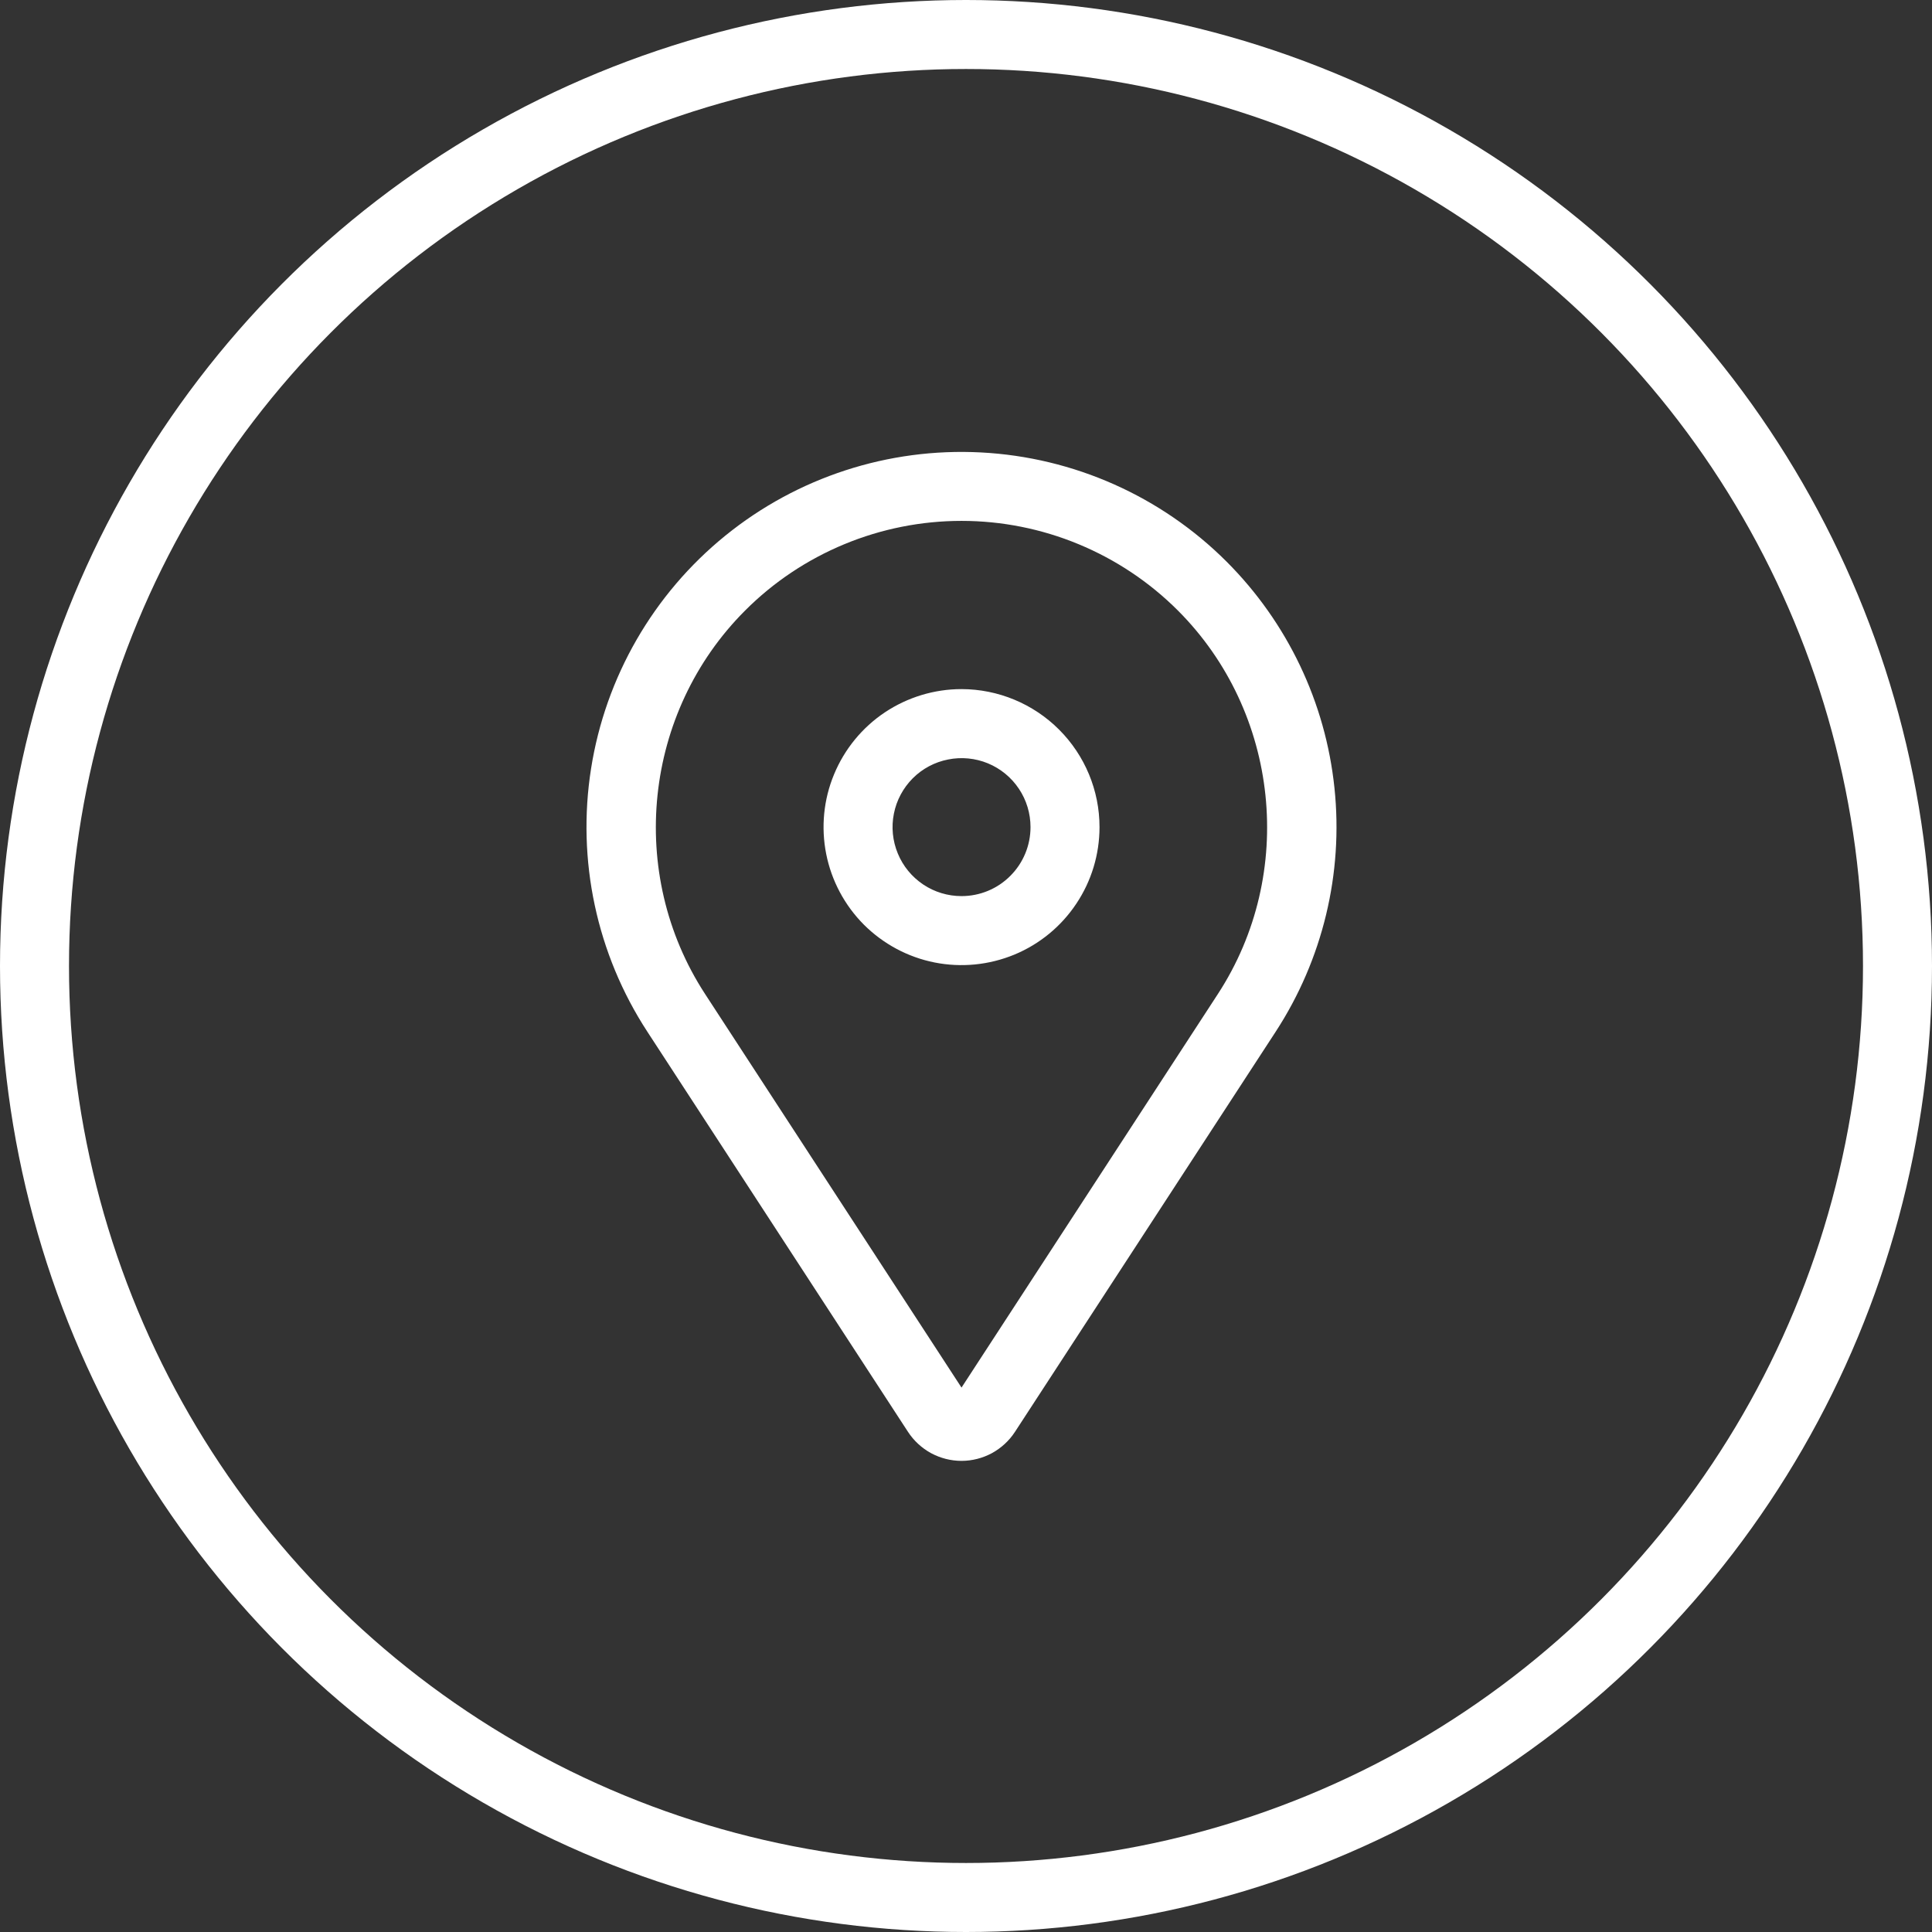
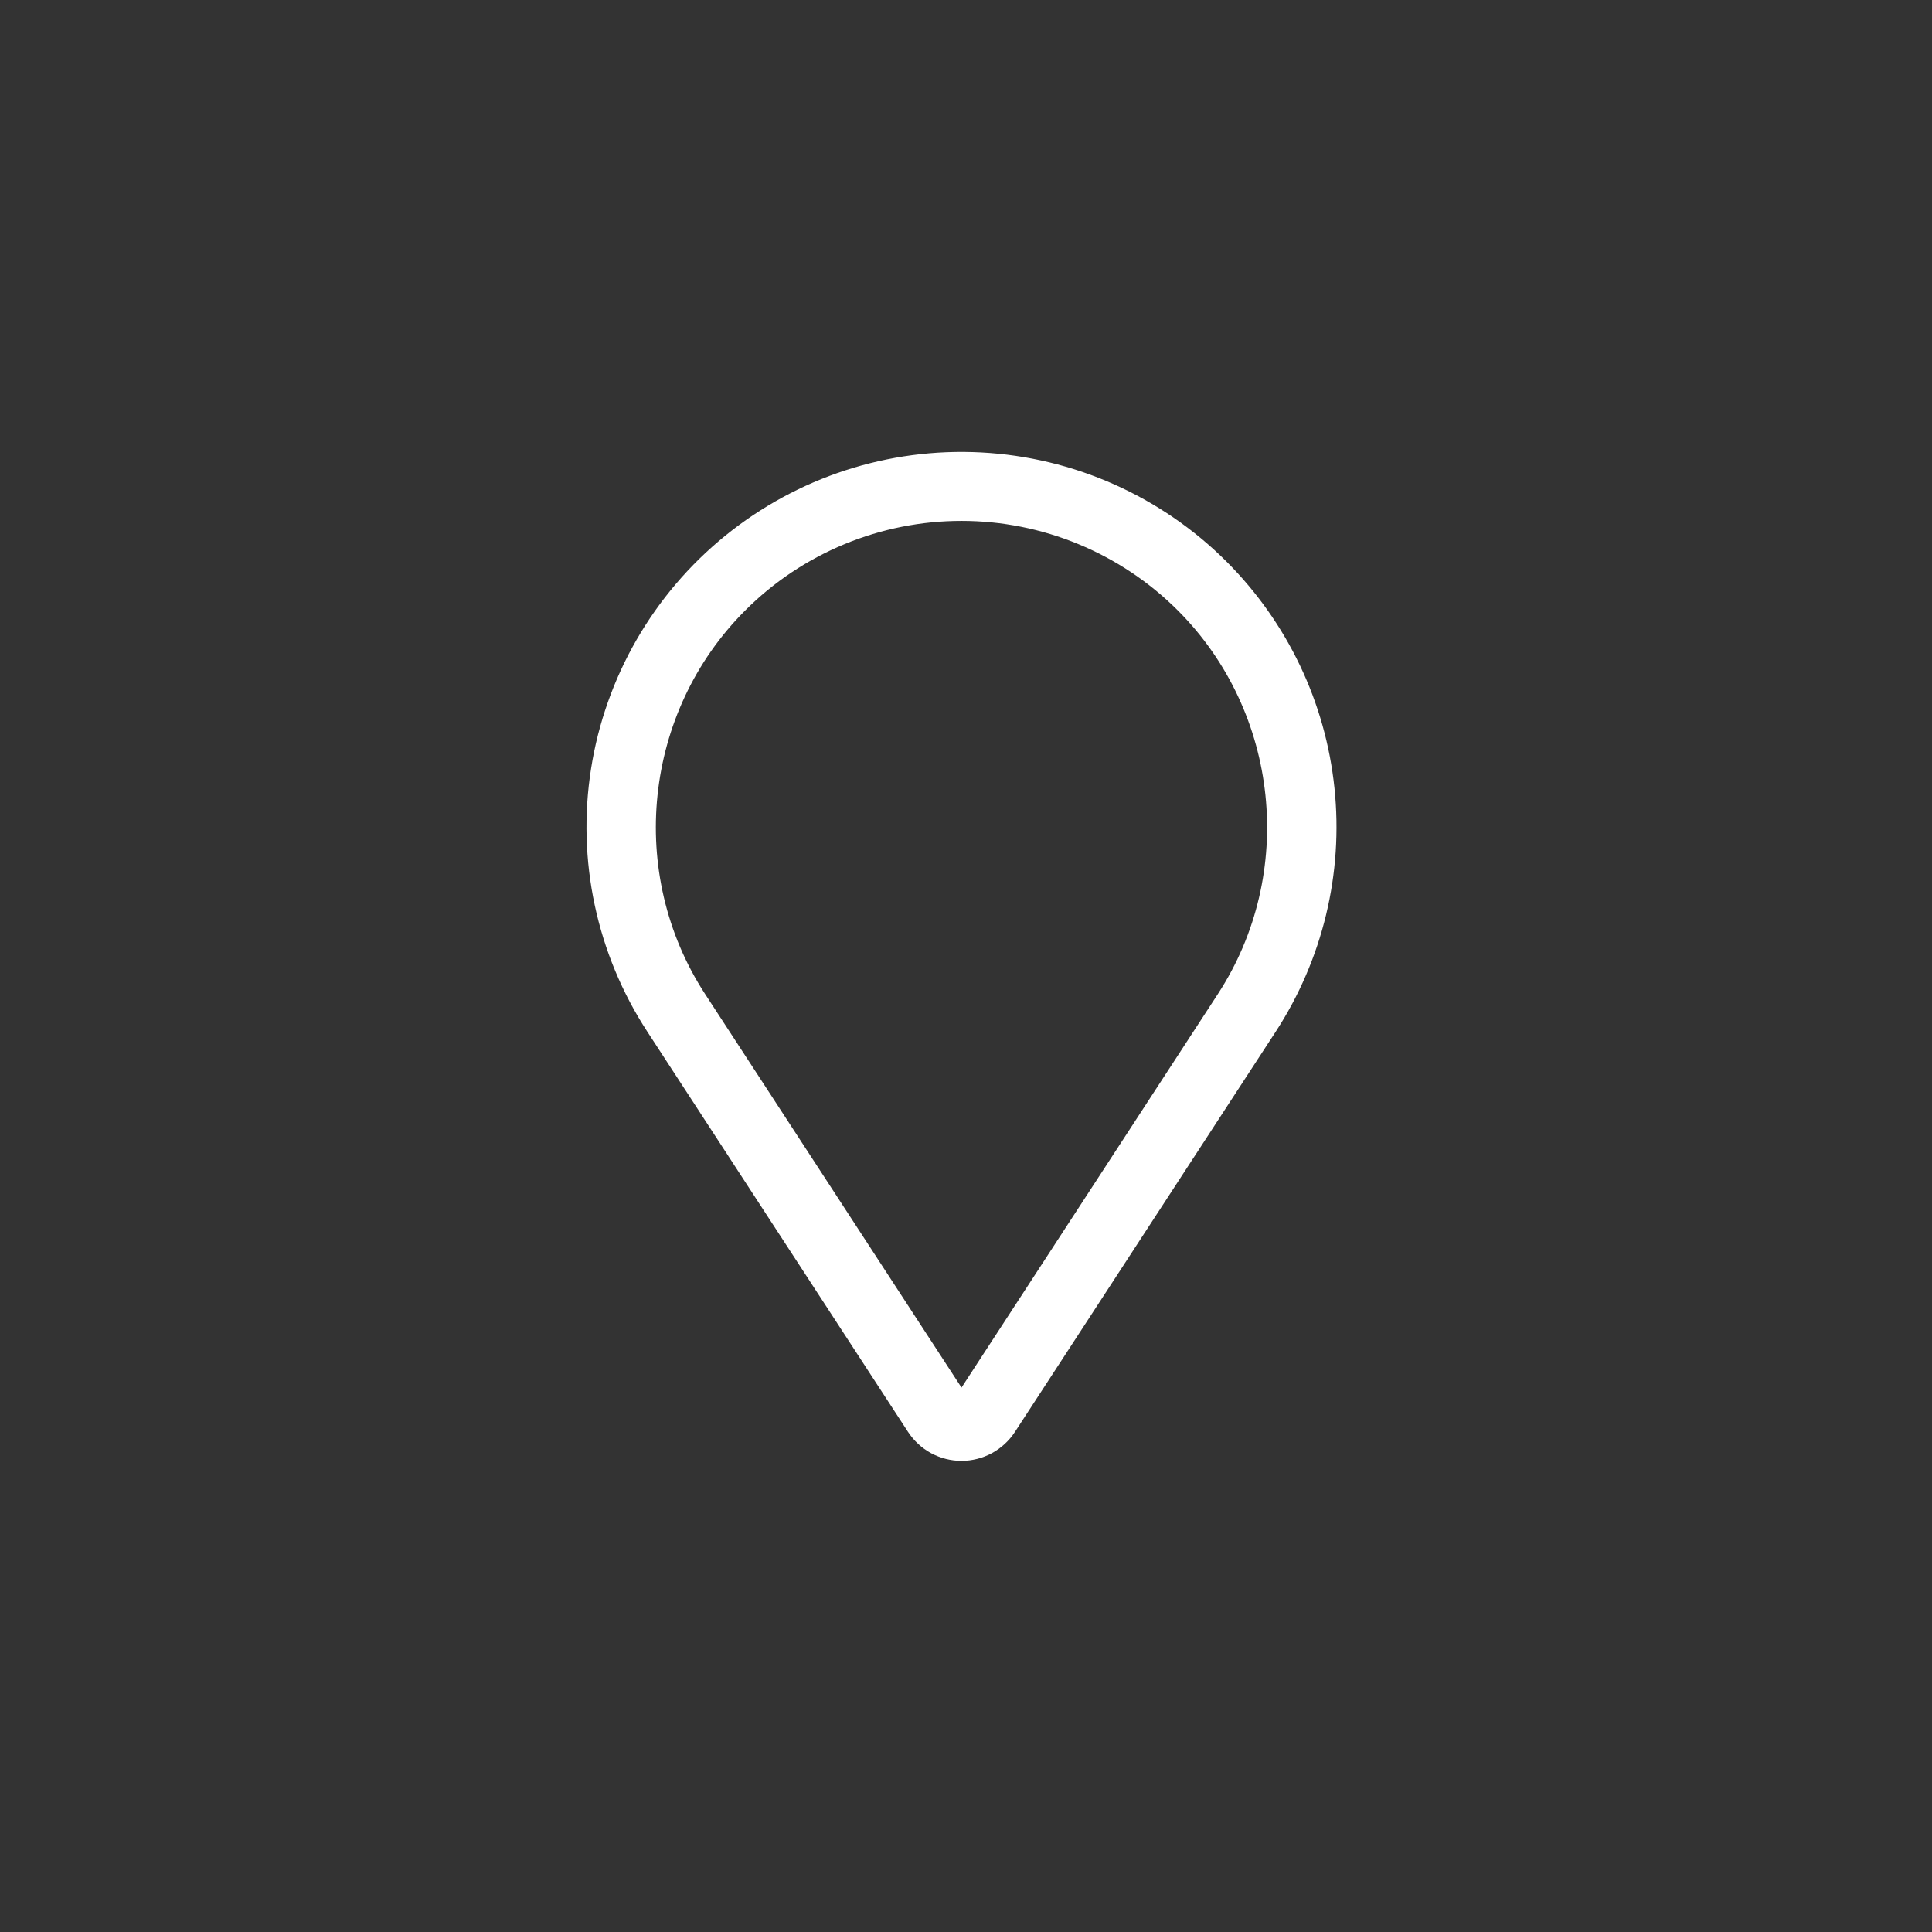
<svg xmlns="http://www.w3.org/2000/svg" width="28" height="28" viewBox="0 0 28 28" fill="none">
  <rect x="0" y="0" width="28" height="28" fill="#333333" stroke="none" />
-   <circle cx="14" cy="14" r="13.5" stroke="white" />
-   <path d="M13.935 9.987C13.54 9.987 13.153 10.105 12.824 10.324C12.495 10.544 12.239 10.857 12.088 11.222C11.936 11.587 11.897 11.989 11.974 12.377C12.051 12.765 12.242 13.122 12.521 13.402C12.801 13.681 13.157 13.872 13.545 13.949C13.933 14.026 14.335 13.986 14.701 13.835C15.066 13.684 15.379 13.427 15.598 13.098C15.818 12.77 15.935 12.383 15.935 11.987C15.935 11.457 15.724 10.949 15.349 10.574C14.974 10.199 14.466 9.988 13.935 9.987V9.987ZM13.935 12.987C13.738 12.987 13.544 12.929 13.38 12.819C13.216 12.709 13.087 12.553 13.012 12.37C12.936 12.187 12.916 11.986 12.955 11.792C12.993 11.598 13.089 11.42 13.228 11.28C13.368 11.14 13.546 11.045 13.741 11.007C13.934 10.968 14.136 10.988 14.318 11.063C14.501 11.139 14.657 11.267 14.767 11.432C14.877 11.596 14.935 11.79 14.935 11.987C14.935 12.252 14.83 12.507 14.642 12.694C14.455 12.882 14.201 12.987 13.935 12.987V12.987Z" fill="white" />
  <path d="M17.778 8.141C16.828 7.191 15.559 6.627 14.217 6.557C12.875 6.487 11.555 6.917 10.512 7.763C9.468 8.61 8.775 9.813 8.566 11.14C8.357 12.467 8.647 13.825 9.381 14.951L13.159 20.751C13.243 20.88 13.358 20.986 13.493 21.06C13.629 21.133 13.78 21.172 13.935 21.172C14.089 21.172 14.24 21.133 14.376 21.06C14.511 20.986 14.626 20.88 14.71 20.751L18.489 14.951C19.169 13.906 19.47 12.66 19.34 11.42C19.211 10.18 18.659 9.023 17.778 8.141V8.141ZM17.651 14.405L13.935 20.11L10.218 14.405C9.081 12.659 9.325 10.322 10.799 8.848C11.21 8.436 11.699 8.11 12.237 7.887C12.775 7.664 13.352 7.549 13.935 7.549C14.517 7.549 15.094 7.664 15.632 7.887C16.17 8.11 16.659 8.436 17.071 8.848C18.544 10.322 18.788 12.659 17.651 14.405Z" fill="white" />
</svg>